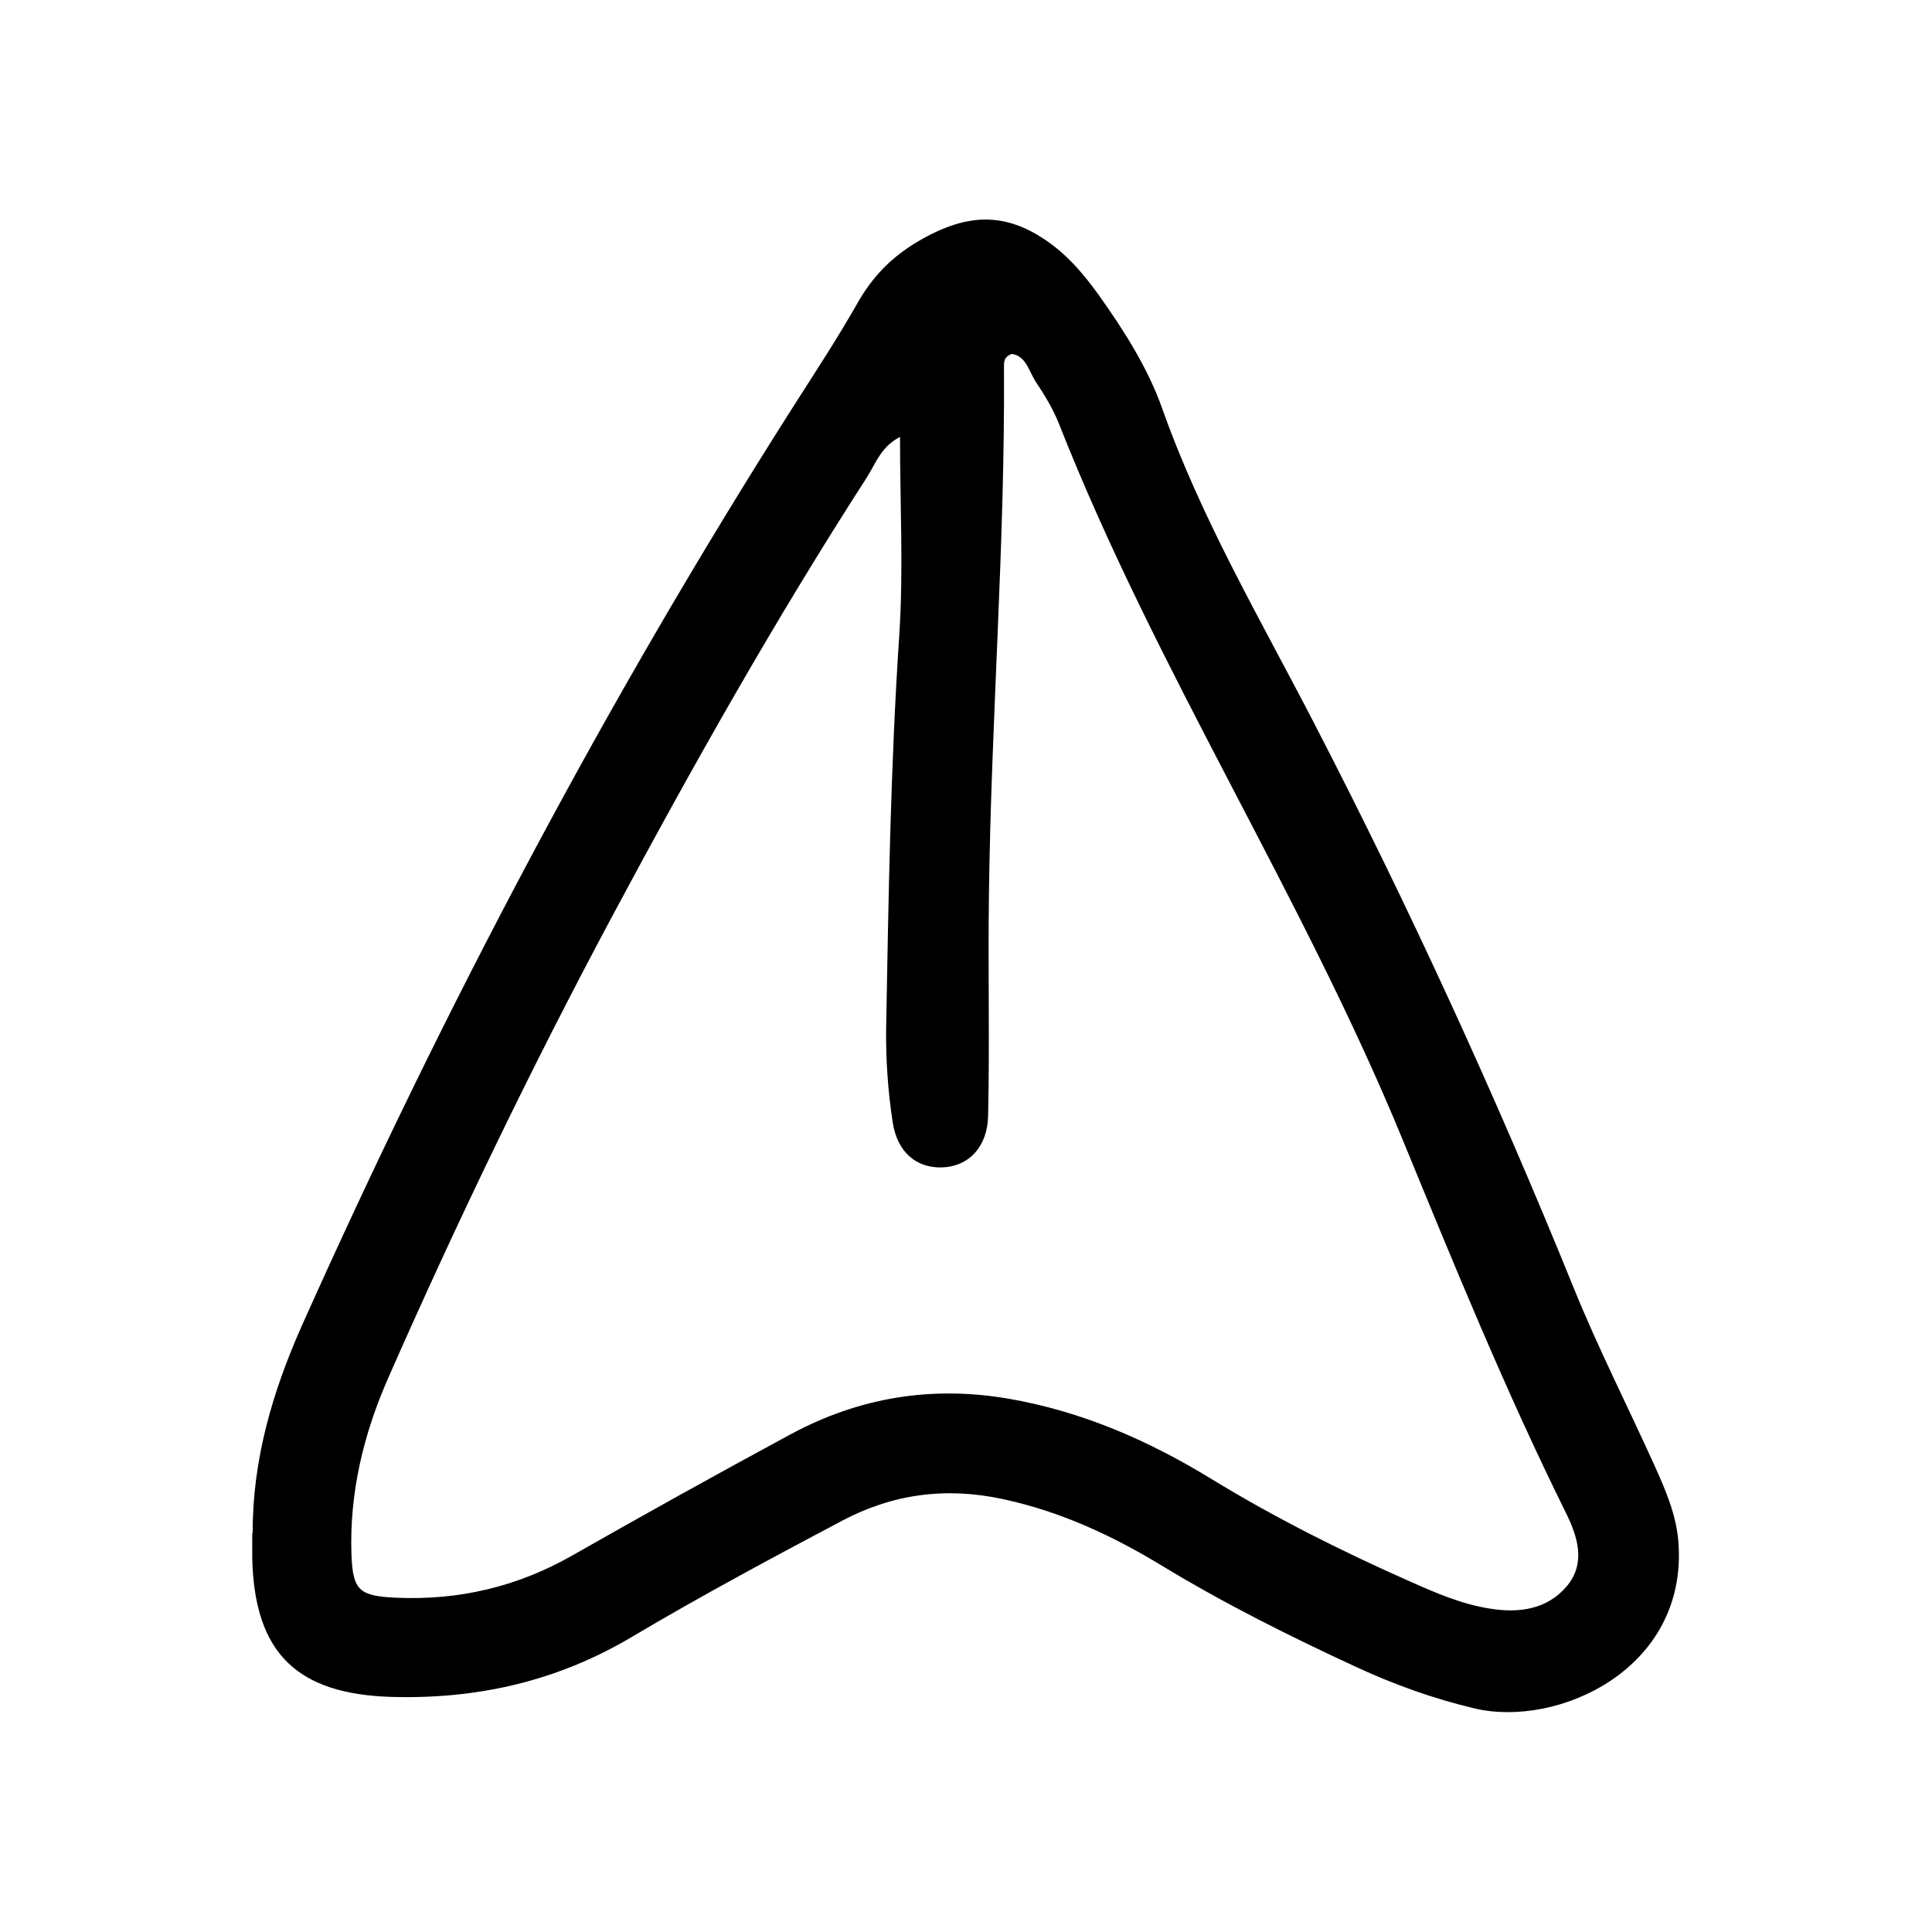
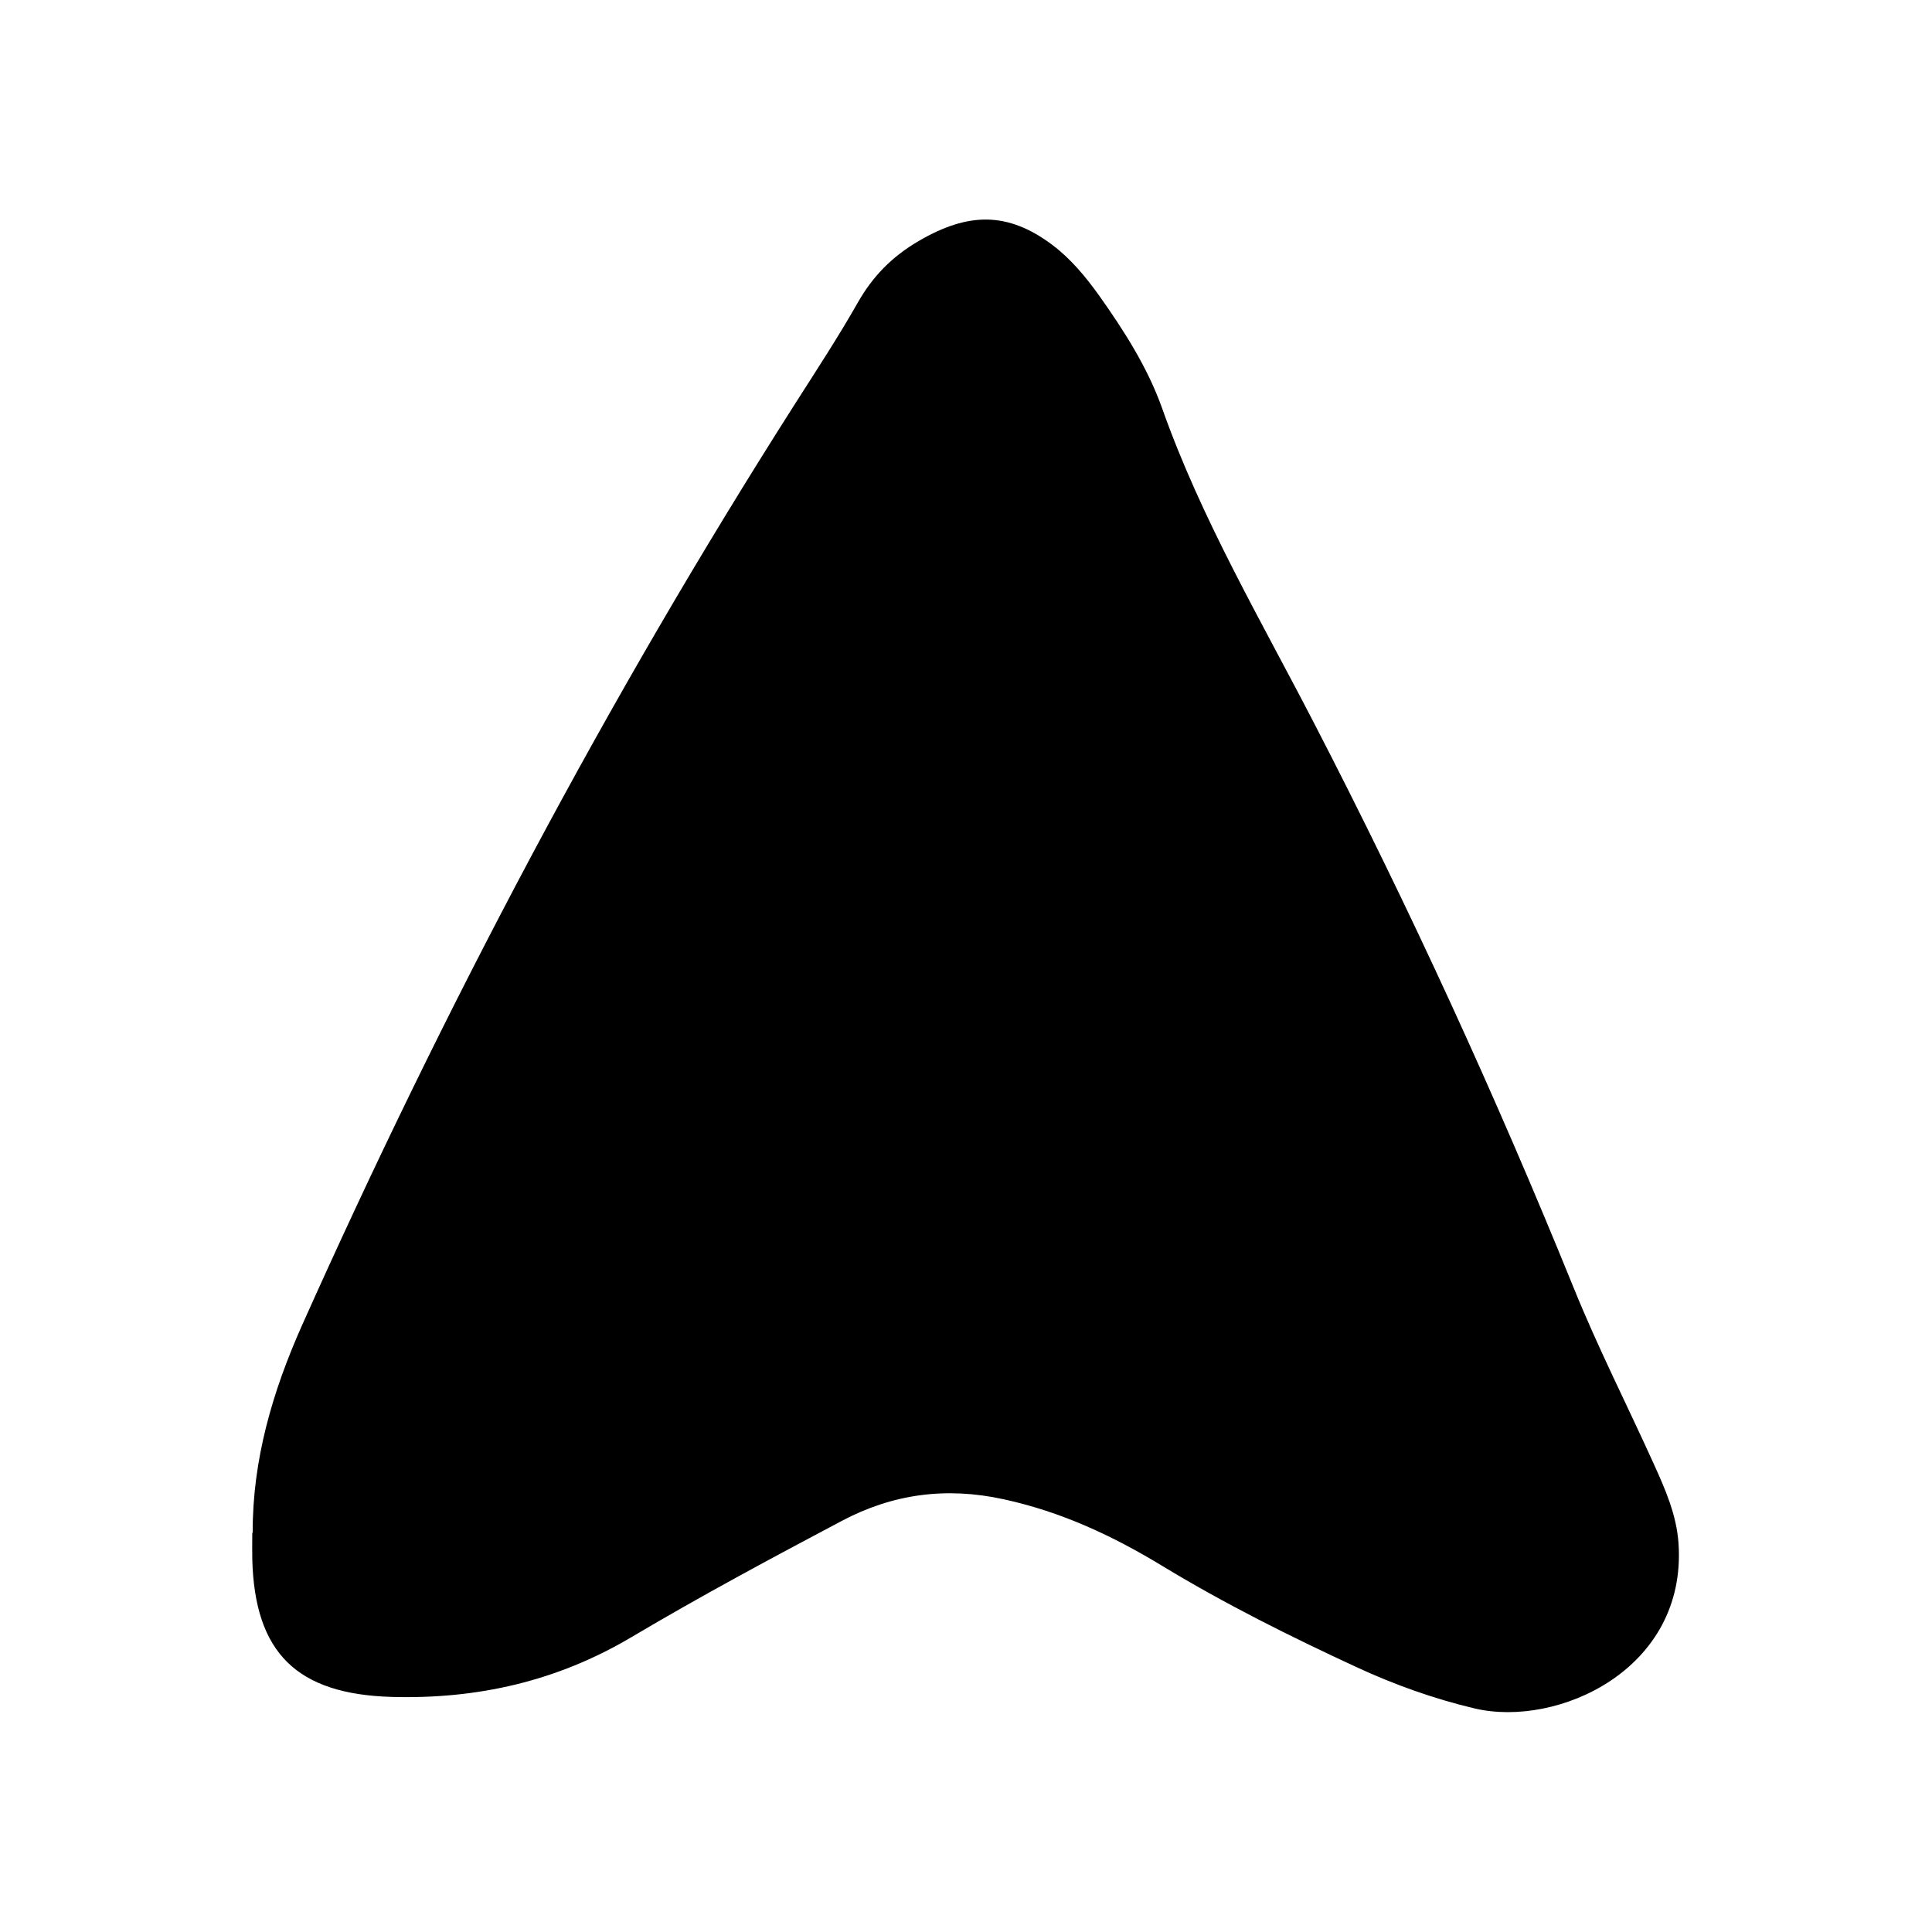
<svg xmlns="http://www.w3.org/2000/svg" fill="#000000" width="800px" height="800px" version="1.1" viewBox="144 144 512 512">
-   <path d="m210.96 550.2c-0.051-19.312 5.246-37.367 13.016-54.84 37.734-84.387 80.82-166 130.52-244.03 5.719-8.973 11.547-17.844 16.793-27.078 3.988-7.031 9.078-12.227 16.164-16.375 13.121-7.66 23.617-7.871 35.527 1.102 4.828 3.672 8.66 8.293 12.176 13.172 6.719 9.445 13.016 19.312 16.848 30.125 10.391 29.336 26.082 55.945 40.254 83.391 25.242 48.805 48.125 98.715 68.801 149.67 6.402 15.797 14.168 31.066 21.203 46.602 3.043 6.719 6.035 13.488 6.559 21.043 2.309 33.48-32.117 48.965-54.055 43.77-10.812-2.57-21.254-6.297-31.332-10.969-17.582-8.133-34.953-16.793-51.535-26.871-13.066-7.926-26.66-14.273-41.879-17.582-15.324-3.359-29.441-1.418-42.93 5.719-18.734 9.918-37.523 19.996-55.734 30.805-19.734 11.703-40.828 16.48-63.555 15.848-25.086-0.734-36.316-11.598-36.945-36.527-0.051-2.309 0-4.617 0-6.926zm171.5-290.37c-4.984 2.519-6.453 7.137-8.816 10.812-24.297 37.68-46.289 76.727-67.438 116.24-21.359 39.938-40.988 80.66-59.25 122.12-6.613 15.008-10.391 30.598-9.812 47.074 0.367 9.445 2.098 10.863 11.754 11.336 16.582 0.734 32.012-2.832 46.551-11.074 19.262-10.969 38.625-21.727 58.148-32.273 18.055-9.707 37.207-12.91 57.676-9.395 19.469 3.359 37.102 11.074 53.738 21.254 17.004 10.391 34.742 19.262 52.898 27.289 6.719 2.992 13.539 5.93 20.941 7.086 7.715 1.258 15.168 0.211 20.363-5.93 5.144-6.141 2.887-13.172-0.262-19.523-16.008-32.328-29.598-65.652-43.297-98.977-26.711-64.969-65.285-124.22-91.055-189.66-1.523-3.832-3.727-7.453-6.035-10.914-1.891-2.832-2.57-6.926-6.402-7.504-2.258 0.789-2.098 2.363-2.098 3.621 0.316 46.707-3.41 93.258-3.988 139.91-0.262 19.418 0.211 38.836-0.211 58.254-0.156 8.605-5.406 13.699-12.438 13.801-6.559 0.105-11.652-3.988-12.859-12.02-1.258-8.188-1.836-16.582-1.73-24.875 0.629-34.637 1.156-69.273 3.465-103.91 1.156-17.266 0.211-34.637 0.211-52.848z" />
+   <path d="m210.96 550.2c-0.051-19.312 5.246-37.367 13.016-54.84 37.734-84.387 80.82-166 130.52-244.03 5.719-8.973 11.547-17.844 16.793-27.078 3.988-7.031 9.078-12.227 16.164-16.375 13.121-7.66 23.617-7.871 35.527 1.102 4.828 3.672 8.66 8.293 12.176 13.172 6.719 9.445 13.016 19.312 16.848 30.125 10.391 29.336 26.082 55.945 40.254 83.391 25.242 48.805 48.125 98.715 68.801 149.67 6.402 15.797 14.168 31.066 21.203 46.602 3.043 6.719 6.035 13.488 6.559 21.043 2.309 33.48-32.117 48.965-54.055 43.77-10.812-2.57-21.254-6.297-31.332-10.969-17.582-8.133-34.953-16.793-51.535-26.871-13.066-7.926-26.66-14.273-41.879-17.582-15.324-3.359-29.441-1.418-42.93 5.719-18.734 9.918-37.523 19.996-55.734 30.805-19.734 11.703-40.828 16.48-63.555 15.848-25.086-0.734-36.316-11.598-36.945-36.527-0.051-2.309 0-4.617 0-6.926zm171.5-290.37z" />
</svg>